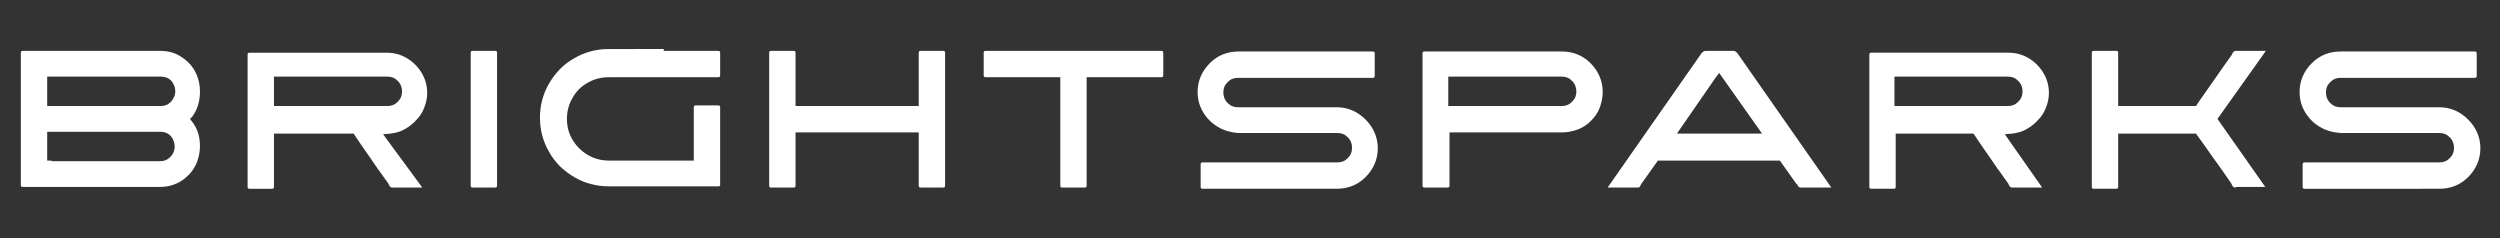
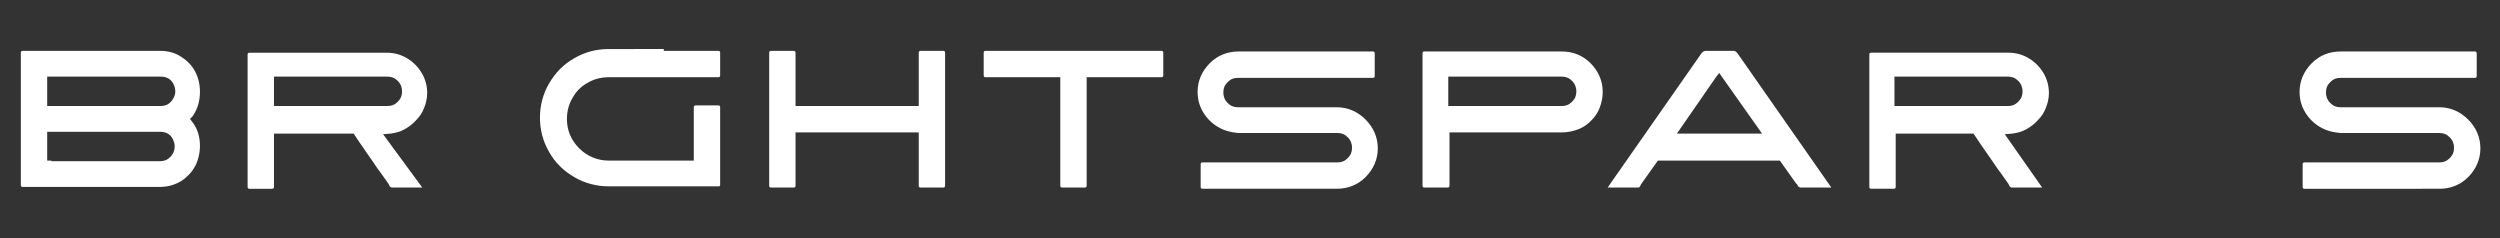
<svg xmlns="http://www.w3.org/2000/svg" version="1.1" id="Layer_1" x="0px" y="0px" viewBox="0 0 407.9 38.9" style="enable-background:new 0 0 407.9 38.9;" xml:space="preserve">
  <rect x="0" y="0" width="407.9" height="38.9" fill="#333333" stroke="none" />
  <style type="text/css">
	.st0{fill:#FFFFFF;}
</style>
  <g>
    <g>
      <path class="st0" d="M3.7,8.3h22.4c1.3,0,2.5,0.3,3.5,1c1.1,0.7,1.9,1.6,2.4,2.7c0.5,1.1,0.7,2.3,0.6,3.6S32.1,18,31.4,19L31,19.4    l0.3,0.4c0.8,1,1.2,2.1,1.3,3.4c0.1,1.2-0.1,2.4-0.6,3.6c-0.4,0.8-0.9,1.5-1.5,2c-0.6,0.6-1.3,1-2.1,1.3c-0.8,0.3-1.6,0.4-2.4,0.4    H3.7c-0.2,0-0.3-0.1-0.3-0.3V8.6C3.4,8.4,3.5,8.3,3.7,8.3z M7.7,12.6v4.7h18.5c0.7,0,1.2-0.2,1.7-0.7c0.4-0.5,0.7-1,0.7-1.7    c0-0.4-0.1-0.8-0.3-1.2c-0.4-0.8-1.1-1.2-2.1-1.2H7.7z M8.4,26.3h17.7c0.7,0,1.2-0.2,1.7-0.7c0.4-0.4,0.7-1,0.7-1.7    c0-0.4-0.1-0.8-0.3-1.2c-0.4-0.8-1.1-1.2-2.1-1.2H7.7v4.7H8.4z" />
      <path class="st0" d="M68.9,30.6h-4.8c-0.1,0-0.2,0-0.2,0c-0.1,0-0.1-0.1-0.2-0.1l-0.1-0.1c0,0-0.1-0.1-0.1-0.2    c-0.1-0.1-0.1-0.2-0.1-0.2c-0.6-0.8-1.1-1.6-1.8-2.5c-0.6-0.9-1.3-1.9-2-2.9s-1.3-1.9-1.7-2.5l-0.2-0.3H44.7v8.7    c0,0.2-0.1,0.3-0.3,0.3h-3.7c-0.2,0-0.3-0.1-0.3-0.3v-6.3v-6.3v-9c0-0.2,0.1-0.3,0.3-0.3h22.4c1.2,0,2.3,0.3,3.3,0.9    c1,0.6,1.8,1.4,2.4,2.4c0.6,1,0.9,2.1,0.9,3.3c0,0.8-0.2,1.7-0.5,2.4c-0.3,0.8-0.7,1.4-1.3,2c-0.5,0.6-1.2,1.1-1.9,1.5    c-0.7,0.4-1.5,0.6-2.3,0.7l-1.2,0.1L68.9,30.6z M44.7,17.3h18.5c0.7,0,1.2-0.2,1.7-0.7c0.5-0.5,0.7-1,0.7-1.7    c0-0.6-0.2-1.2-0.7-1.7c-0.5-0.5-1-0.7-1.7-0.7H44.7V17.3z" />
-       <path class="st0" d="M76.8,30.3V8.6c0-0.2,0.1-0.3,0.3-0.3h3.7c0.2,0,0.3,0.1,0.3,0.3v21.7c0,0.2-0.1,0.3-0.3,0.3h-3.7    C76.9,30.6,76.8,30.5,76.8,30.3z" />
      <path class="st0" d="M108.3,8.3h8.9c0.2,0,0.3,0.1,0.3,0.3v3.7c0,0.2-0.1,0.3-0.3,0.3H99.3c-1.2,0-2.4,0.3-3.4,0.9    c-1.1,0.6-1.9,1.4-2.5,2.5c-0.6,1-0.9,2.2-0.9,3.4c0,1.9,0.7,3.5,2,4.8c1.3,1.3,3,2,4.8,2h13.9v-8.7c0-0.2,0.1-0.3,0.3-0.3h3.7    c0.2,0,0.3,0.1,0.3,0.3v12.7c0,0.1-0.1,0.2-0.2,0.2h-18c-2,0-3.9-0.5-5.6-1.5c-1.7-1-3.1-2.3-4.1-4.1c-1-1.7-1.5-3.6-1.5-5.6    c0-2,0.5-3.9,1.5-5.6c1-1.7,2.3-3.1,4.1-4.1c1.7-1,3.6-1.5,5.6-1.5H108.3z" />
      <path class="st0" d="M149.9,8.6c0-0.2,0.1-0.3,0.3-0.3h3.7c0.2,0,0.3,0.1,0.3,0.3v21.7c0,0.2-0.1,0.3-0.3,0.3h-3.7    c-0.2,0-0.3-0.1-0.3-0.3v-8.7h-20.1v8.7c0,0.2-0.1,0.3-0.3,0.3h-3.7c-0.2,0-0.3-0.1-0.3-0.3V8.6c0-0.2,0.1-0.3,0.3-0.3h3.7    c0.2,0,0.3,0.1,0.3,0.3v8.7h20.1V8.6z" />
      <path class="st0" d="M189.8,8.6v3.7c0,0.2-0.1,0.3-0.3,0.3h-12.2v17.7c0,0.2-0.1,0.3-0.3,0.3h-3.7c-0.2,0-0.3-0.1-0.3-0.3V12.6    h-12.2c-0.2,0-0.3-0.1-0.3-0.3V8.6c0-0.2,0.1-0.3,0.3-0.3h28.7C189.7,8.3,189.8,8.4,189.8,8.6z" />
      <path class="st0" d="M198.7,20.7c-1-0.6-1.8-1.4-2.4-2.4c-0.6-1-0.9-2.1-0.9-3.3c0-1.8,0.7-3.4,2-4.7c1.3-1.3,2.9-1.9,4.7-1.9    h21.9c0.2,0,0.3,0.1,0.3,0.3v3.7c0,0.2-0.1,0.3-0.3,0.3H202c-0.7,0-1.2,0.2-1.7,0.7c-0.5,0.5-0.7,1-0.7,1.7c0,0.6,0.2,1.2,0.7,1.7    c0.5,0.5,1,0.7,1.7,0.7h16.1c1.8,0,3.4,0.7,4.7,2c1.3,1.3,2,2.9,2,4.7c0,1.8-0.7,3.4-2,4.7c-1.3,1.3-2.9,1.9-4.7,1.9h-21.9    c-0.2,0-0.3-0.1-0.3-0.3v-3.7c0-0.2,0.1-0.3,0.3-0.3h22c0.7,0,1.2-0.2,1.7-0.7c0.5-0.5,0.7-1,0.7-1.7c0-0.6-0.2-1.2-0.7-1.7    c-0.5-0.5-1-0.7-1.7-0.7H202C200.8,21.6,199.7,21.3,198.7,20.7z" />
      <path class="st0" d="M232.4,30.6c-0.2,0-0.3-0.1-0.3-0.3v-6.3v-6.3v-9c0-0.2,0.1-0.3,0.3-0.3h22.4c1.8,0,3.4,0.6,4.7,1.9    c1.3,1.3,2,2.9,2,4.7c0,0.9-0.2,1.8-0.5,2.6s-0.8,1.5-1.4,2.1c-0.6,0.6-1.3,1.1-2.1,1.4c-0.8,0.3-1.7,0.5-2.6,0.5h-18.4v8.7    c0,0.2-0.1,0.3-0.3,0.3H232.4z M236.3,17.3h18.5c0.7,0,1.2-0.2,1.7-0.7c0.5-0.5,0.7-1,0.7-1.7c0-0.6-0.2-1.2-0.7-1.7    s-1-0.7-1.7-0.7h-18.5V17.3z" />
      <path class="st0" d="M298.8,30.6H294c-0.1,0-0.2,0-0.3,0c-0.1,0-0.1-0.1-0.2-0.1l-0.1-0.1c0,0-0.1-0.1-0.1-0.2    c-0.1-0.1-0.1-0.2-0.2-0.2l-2.7-3.8h-19.9l-2.7,3.8c0,0-0.1,0.1-0.1,0.2c-0.1,0.1-0.1,0.2-0.1,0.2l-0.1,0.1    c-0.1,0.1-0.1,0.1-0.2,0.1c-0.1,0-0.2,0-0.2,0h-4.8L277.4,9c0.3-0.5,0.6-0.7,0.9-0.7h4.6c0.2,0,0.5,0.2,0.8,0.7L298.8,30.6z     M287.5,21.8l-7-9.9l-0.6,0.8l-6.3,9.1H287.5z" />
      <path class="st0" d="M333.2,30.6h-4.8c-0.1,0-0.2,0-0.2,0c-0.1,0-0.1-0.1-0.2-0.1l-0.1-0.1c0,0-0.1-0.1-0.1-0.2    c-0.1-0.1-0.1-0.2-0.1-0.2c-0.6-0.8-1.1-1.6-1.8-2.5c-0.6-0.9-1.3-1.9-2-2.9s-1.3-1.9-1.7-2.5l-0.2-0.3h-12.7v8.7    c0,0.2-0.1,0.3-0.3,0.3h-3.7c-0.2,0-0.3-0.1-0.3-0.3v-6.3v-6.3v-9c0-0.2,0.1-0.3,0.3-0.3h22.4c1.2,0,2.3,0.3,3.3,0.9    c1,0.6,1.8,1.4,2.4,2.4c0.6,1,0.9,2.1,0.9,3.3c0,0.8-0.2,1.7-0.5,2.4c-0.3,0.8-0.7,1.4-1.3,2c-0.5,0.6-1.2,1.1-1.9,1.5    c-0.7,0.4-1.5,0.6-2.3,0.7l-1.2,0.1L333.2,30.6z M309.1,17.3h18.5c0.7,0,1.2-0.2,1.7-0.7c0.5-0.5,0.7-1,0.7-1.7    c0-0.6-0.2-1.2-0.7-1.7c-0.5-0.5-1-0.7-1.7-0.7h-18.5V17.3z" />
-       <path class="st0" d="M364.8,30.6c-0.1,0-0.2,0-0.2,0s-0.1-0.1-0.2-0.1l-0.1-0.1c0,0-0.1-0.1-0.1-0.2c-0.1-0.1-0.1-0.2-0.1-0.2    c-0.7-1-1.7-2.5-3.1-4.4c-1.3-1.9-2.2-3.1-2.5-3.5l-0.2-0.3h-12.7v8.7c0,0.2-0.1,0.3-0.3,0.3h-3.7c-0.2,0-0.3-0.1-0.3-0.3V8.6    c0-0.2,0.1-0.3,0.3-0.3h3.7c0.2,0,0.3,0.1,0.3,0.3v8.7h12.7l0.2-0.3c0.3-0.5,1.2-1.7,2.5-3.6c1.3-1.9,2.4-3.4,3.1-4.4    c0,0,0.1-0.1,0.1-0.2c0-0.1,0.1-0.1,0.1-0.2c0,0,0.1-0.1,0.1-0.1c0-0.1,0.1-0.1,0.1-0.1c0,0,0.1,0,0.2-0.1c0.1,0,0.1,0,0.2,0h4.8    l-7.9,11.1l7.8,11.1H364.8z" />
      <path class="st0" d="M378.5,20.7c-1-0.6-1.8-1.4-2.4-2.4c-0.6-1-0.9-2.1-0.9-3.3c0-1.8,0.7-3.4,2-4.7c1.3-1.3,2.9-1.9,4.7-1.9    h21.9c0.2,0,0.3,0.1,0.3,0.3v3.7c0,0.2-0.1,0.3-0.3,0.3h-21.9c-0.7,0-1.2,0.2-1.7,0.7c-0.5,0.5-0.7,1-0.7,1.7    c0,0.6,0.2,1.2,0.7,1.7c0.5,0.5,1,0.7,1.7,0.7h16.1c1.8,0,3.4,0.7,4.7,2c1.3,1.3,2,2.9,2,4.7c0,1.8-0.7,3.4-2,4.7    c-1.3,1.3-2.9,1.9-4.7,1.9H376c-0.2,0-0.3-0.1-0.3-0.3v-3.7c0-0.2,0.1-0.3,0.3-0.3h22c0.7,0,1.2-0.2,1.7-0.7    c0.5-0.5,0.7-1,0.7-1.7c0-0.6-0.2-1.2-0.7-1.7c-0.5-0.5-1-0.7-1.7-0.7h-16.1C380.6,21.6,379.5,21.3,378.5,20.7z" />
    </g>
  </g>
</svg>